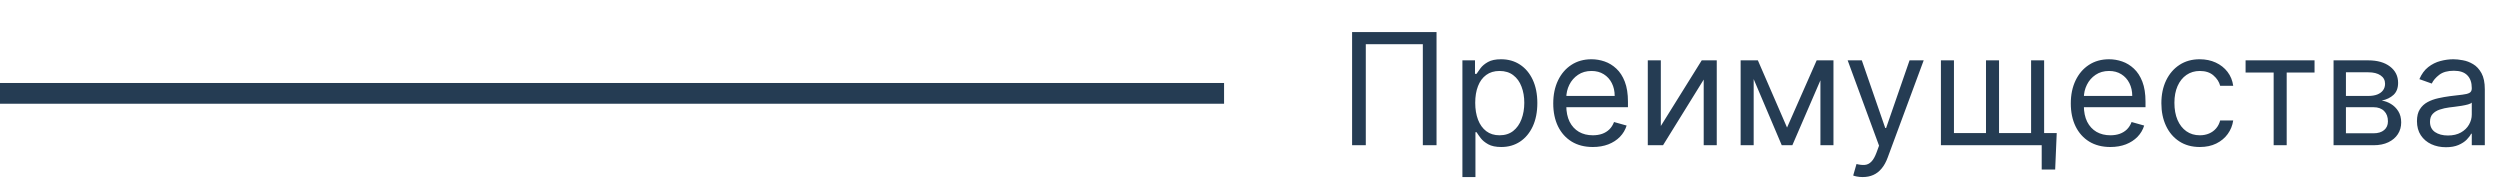
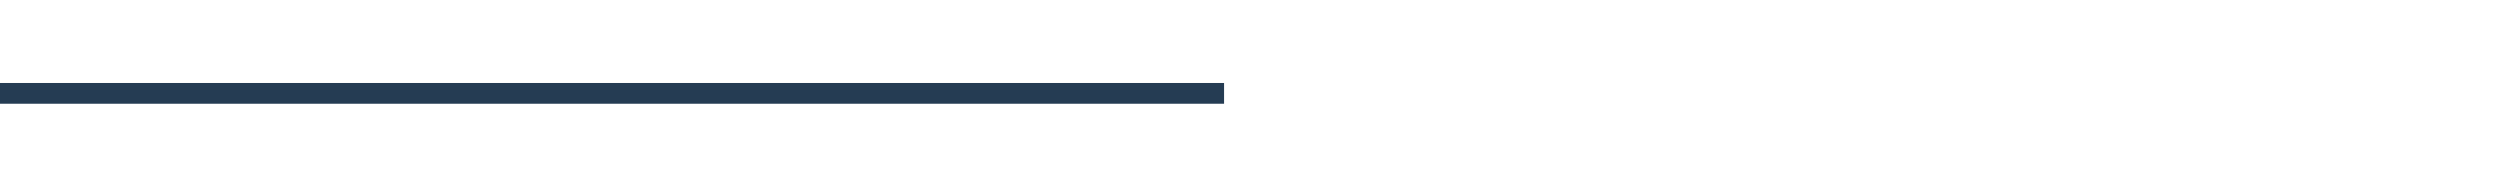
<svg xmlns="http://www.w3.org/2000/svg" width="241" height="18" viewBox="0 0 241 18" fill="none">
-   <path d="M138.482 3.091V14H137.161V4.263H131.663V14H130.342V3.091H138.482ZM140.976 17.068V5.818H142.19V7.118H142.339C142.432 6.976 142.56 6.795 142.723 6.575C142.89 6.351 143.128 6.152 143.437 5.978C143.749 5.8 144.172 5.712 144.704 5.712C145.393 5.712 146.001 5.884 146.526 6.228C147.052 6.573 147.462 7.061 147.757 7.693C148.051 8.325 148.199 9.071 148.199 9.93C148.199 10.797 148.051 11.548 147.757 12.184C147.462 12.816 147.054 13.306 146.532 13.654C146.009 13.998 145.408 14.171 144.726 14.171C144.2 14.171 143.779 14.084 143.463 13.909C143.147 13.732 142.904 13.531 142.734 13.307C142.563 13.08 142.432 12.892 142.339 12.743H142.233V17.068H140.976ZM142.212 9.909C142.212 10.527 142.302 11.072 142.483 11.544C142.664 12.013 142.929 12.381 143.277 12.647C143.625 12.91 144.051 13.041 144.555 13.041C145.081 13.041 145.519 12.903 145.871 12.626C146.226 12.345 146.492 11.969 146.67 11.496C146.851 11.021 146.942 10.492 146.942 9.909C146.942 9.334 146.853 8.815 146.675 8.354C146.501 7.888 146.237 7.521 145.882 7.251C145.53 6.978 145.088 6.841 144.555 6.841C144.044 6.841 143.614 6.971 143.266 7.23C142.918 7.485 142.655 7.844 142.478 8.306C142.3 8.764 142.212 9.298 142.212 9.909ZM153.547 14.171C152.758 14.171 152.078 13.996 151.507 13.648C150.938 13.297 150.5 12.807 150.191 12.178C149.886 11.546 149.733 10.811 149.733 9.973C149.733 9.135 149.886 8.396 150.191 7.757C150.5 7.114 150.93 6.614 151.48 6.255C152.034 5.893 152.68 5.712 153.419 5.712C153.845 5.712 154.266 5.783 154.681 5.925C155.097 6.067 155.475 6.298 155.816 6.617C156.157 6.933 156.429 7.352 156.631 7.874C156.833 8.396 156.935 9.039 156.935 9.803V10.335H150.628V9.249H155.656C155.656 8.787 155.564 8.375 155.379 8.013C155.198 7.651 154.939 7.365 154.601 7.155C154.268 6.946 153.873 6.841 153.419 6.841C152.918 6.841 152.485 6.965 152.119 7.214C151.757 7.459 151.478 7.778 151.283 8.173C151.088 8.567 150.99 8.989 150.99 9.44V10.165C150.99 10.783 151.097 11.306 151.31 11.736C151.526 12.162 151.826 12.487 152.21 12.711C152.593 12.931 153.039 13.041 153.547 13.041C153.877 13.041 154.175 12.995 154.442 12.903C154.712 12.807 154.944 12.665 155.139 12.477C155.335 12.285 155.486 12.047 155.592 11.763L156.807 12.104C156.679 12.516 156.464 12.878 156.162 13.19C155.86 13.499 155.487 13.741 155.044 13.915C154.6 14.085 154.101 14.171 153.547 14.171ZM160.104 12.146L164.046 5.818H165.495V14H164.237V7.672L160.317 14H158.847V5.818H160.104V12.146ZM172.271 12.296L175.127 5.818H176.32L172.783 14H171.76L168.287 5.818H169.459L172.271 12.296ZM169.054 5.818V14H167.797V5.818H169.054ZM175.489 14V5.818H176.746V14H175.489ZM179.564 17.068C179.351 17.068 179.161 17.05 178.994 17.015C178.827 16.983 178.711 16.951 178.648 16.919L178.967 15.811C179.273 15.889 179.542 15.918 179.777 15.896C180.011 15.875 180.219 15.77 180.4 15.582C180.585 15.397 180.753 15.097 180.906 14.682L181.14 14.043L178.115 5.818H179.479L181.737 12.338H181.822L184.081 5.818H185.444L181.971 15.193C181.815 15.616 181.622 15.966 181.391 16.242C181.16 16.523 180.892 16.731 180.586 16.866C180.285 17.001 179.944 17.068 179.564 17.068ZM198.268 12.828L198.119 16.344H196.82V14H195.754V12.828H198.268ZM187.104 5.818H188.361V12.828H191.45V5.818H192.707V12.828H195.797V5.818H197.054V14H187.104V5.818ZM203.439 14.171C202.651 14.171 201.971 13.996 201.399 13.648C200.831 13.297 200.392 12.807 200.084 12.178C199.778 11.546 199.625 10.811 199.625 9.973C199.625 9.135 199.778 8.396 200.084 7.757C200.392 7.114 200.822 6.614 201.373 6.255C201.927 5.893 202.573 5.712 203.312 5.712C203.738 5.712 204.158 5.783 204.574 5.925C204.989 6.067 205.368 6.298 205.709 6.617C206.049 6.933 206.321 7.352 206.524 7.874C206.726 8.396 206.827 9.039 206.827 9.803V10.335H200.52V9.249H205.549C205.549 8.787 205.456 8.375 205.272 8.013C205.091 7.651 204.831 7.365 204.494 7.155C204.16 6.946 203.766 6.841 203.312 6.841C202.811 6.841 202.378 6.965 202.012 7.214C201.65 7.459 201.371 7.778 201.176 8.173C200.98 8.567 200.883 8.989 200.883 9.44V10.165C200.883 10.783 200.989 11.306 201.202 11.736C201.419 12.162 201.719 12.487 202.102 12.711C202.486 12.931 202.932 13.041 203.439 13.041C203.77 13.041 204.068 12.995 204.334 12.903C204.604 12.807 204.837 12.665 205.032 12.477C205.227 12.285 205.378 12.047 205.485 11.763L206.699 12.104C206.571 12.516 206.357 12.878 206.055 13.19C205.753 13.499 205.38 13.741 204.936 13.915C204.492 14.085 203.993 14.171 203.439 14.171ZM212.063 14.171C211.296 14.171 210.636 13.989 210.082 13.627C209.528 13.265 209.102 12.766 208.803 12.13C208.505 11.495 208.356 10.768 208.356 9.952C208.356 9.121 208.509 8.387 208.814 7.752C209.123 7.113 209.553 6.614 210.103 6.255C210.657 5.893 211.303 5.712 212.042 5.712C212.617 5.712 213.136 5.818 213.597 6.031C214.059 6.244 214.437 6.543 214.732 6.926C215.027 7.31 215.21 7.757 215.281 8.268H214.024C213.928 7.896 213.715 7.565 213.384 7.278C213.058 6.987 212.617 6.841 212.063 6.841C211.573 6.841 211.144 6.969 210.774 7.224C210.408 7.477 210.123 7.833 209.917 8.295C209.714 8.753 209.613 9.291 209.613 9.909C209.613 10.541 209.712 11.092 209.911 11.56C210.114 12.029 210.398 12.393 210.764 12.652C211.133 12.912 211.566 13.041 212.063 13.041C212.39 13.041 212.687 12.984 212.953 12.871C213.219 12.757 213.445 12.594 213.629 12.381C213.814 12.168 213.945 11.912 214.024 11.614H215.281C215.21 12.097 215.034 12.532 214.753 12.919C214.476 13.302 214.109 13.608 213.651 13.835C213.196 14.059 212.667 14.171 212.063 14.171ZM216.474 6.99V5.818H223.122V6.99H220.437V14H219.18V6.99H216.474ZM224.955 14V5.818H228.3C229.181 5.818 229.881 6.017 230.399 6.415C230.918 6.812 231.177 7.338 231.177 7.991C231.177 8.489 231.029 8.874 230.735 9.147C230.44 9.417 230.062 9.6 229.6 9.696C229.902 9.739 230.195 9.845 230.479 10.016C230.767 10.186 231.005 10.421 231.193 10.719C231.381 11.014 231.475 11.376 231.475 11.805C231.475 12.224 231.369 12.599 231.156 12.929C230.942 13.26 230.637 13.521 230.239 13.712C229.842 13.904 229.366 14 228.812 14H224.955ZM226.148 12.849H228.812C229.245 12.849 229.584 12.746 229.829 12.54C230.074 12.335 230.197 12.054 230.197 11.699C230.197 11.276 230.074 10.944 229.829 10.703C229.584 10.458 229.245 10.335 228.812 10.335H226.148V12.849ZM226.148 9.249H228.3C228.638 9.249 228.927 9.202 229.169 9.11C229.41 9.014 229.595 8.879 229.723 8.705C229.854 8.528 229.92 8.318 229.92 8.077C229.92 7.732 229.776 7.462 229.488 7.267C229.201 7.068 228.805 6.969 228.3 6.969H226.148V9.249ZM235.786 14.192C235.267 14.192 234.797 14.094 234.374 13.899C233.952 13.7 233.616 13.414 233.367 13.041C233.119 12.665 232.995 12.21 232.995 11.678C232.995 11.209 233.087 10.829 233.272 10.538C233.456 10.243 233.703 10.012 234.012 9.845C234.321 9.678 234.662 9.554 235.035 9.472C235.411 9.387 235.789 9.32 236.169 9.27C236.666 9.206 237.07 9.158 237.378 9.126C237.691 9.091 237.918 9.032 238.06 8.95C238.206 8.869 238.279 8.727 238.279 8.524V8.482C238.279 7.956 238.135 7.548 237.847 7.256C237.563 6.965 237.132 6.82 236.553 6.82C235.953 6.82 235.482 6.951 235.141 7.214C234.8 7.477 234.561 7.757 234.422 8.055L233.229 7.629C233.442 7.132 233.726 6.745 234.081 6.468C234.44 6.188 234.831 5.992 235.253 5.882C235.679 5.768 236.098 5.712 236.51 5.712C236.773 5.712 237.075 5.744 237.416 5.808C237.76 5.868 238.092 5.994 238.412 6.186C238.735 6.377 239.003 6.667 239.216 7.054C239.429 7.441 239.536 7.96 239.536 8.609V14H238.279V12.892H238.215C238.13 13.07 237.987 13.26 237.789 13.462C237.59 13.664 237.325 13.837 236.995 13.979C236.665 14.121 236.262 14.192 235.786 14.192ZM235.978 13.062C236.475 13.062 236.894 12.965 237.235 12.77C237.579 12.574 237.838 12.322 238.012 12.013C238.19 11.704 238.279 11.379 238.279 11.038V9.888C238.225 9.952 238.108 10.01 237.927 10.064C237.75 10.113 237.544 10.158 237.309 10.197C237.078 10.232 236.853 10.264 236.633 10.293C236.416 10.318 236.24 10.339 236.105 10.357C235.779 10.399 235.473 10.468 235.189 10.564C234.909 10.657 234.681 10.797 234.507 10.985C234.337 11.17 234.252 11.422 234.252 11.742C234.252 12.178 234.413 12.508 234.736 12.732C235.063 12.952 235.477 13.062 235.978 13.062Z" fill="#253C53" />
  <path d="M0 9H118" stroke="#253C53" stroke-width="2" />
</svg>